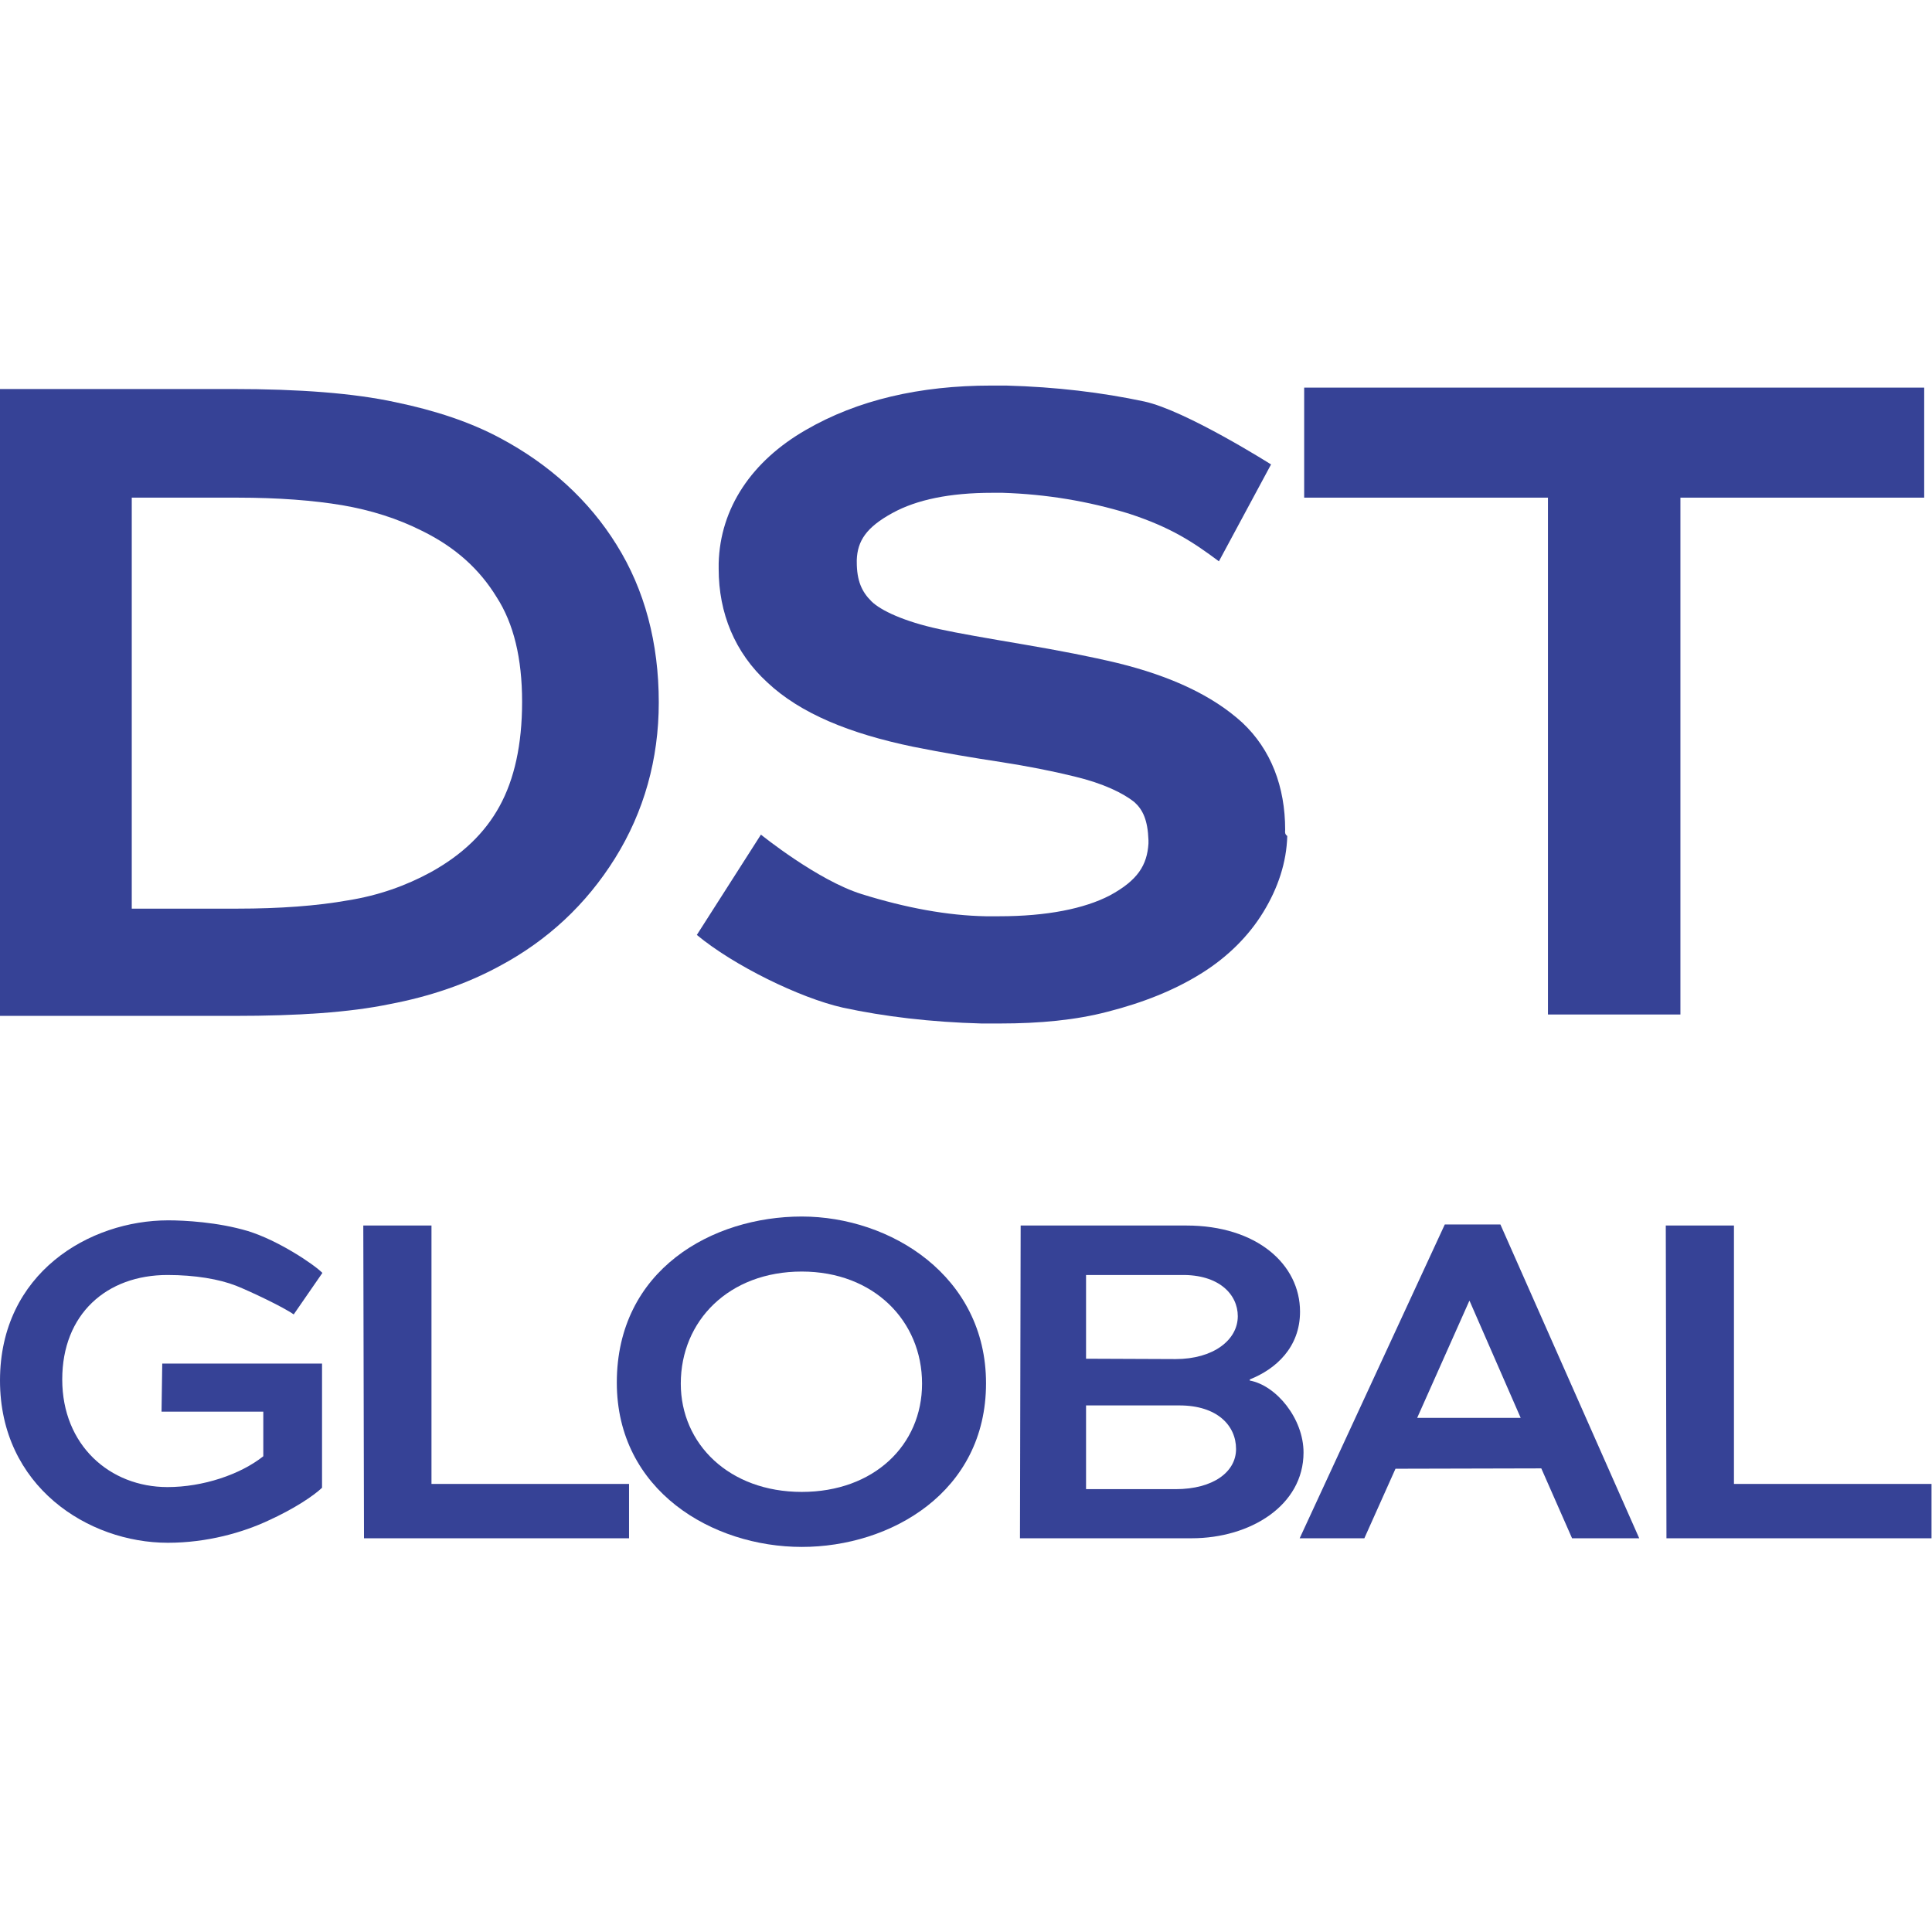
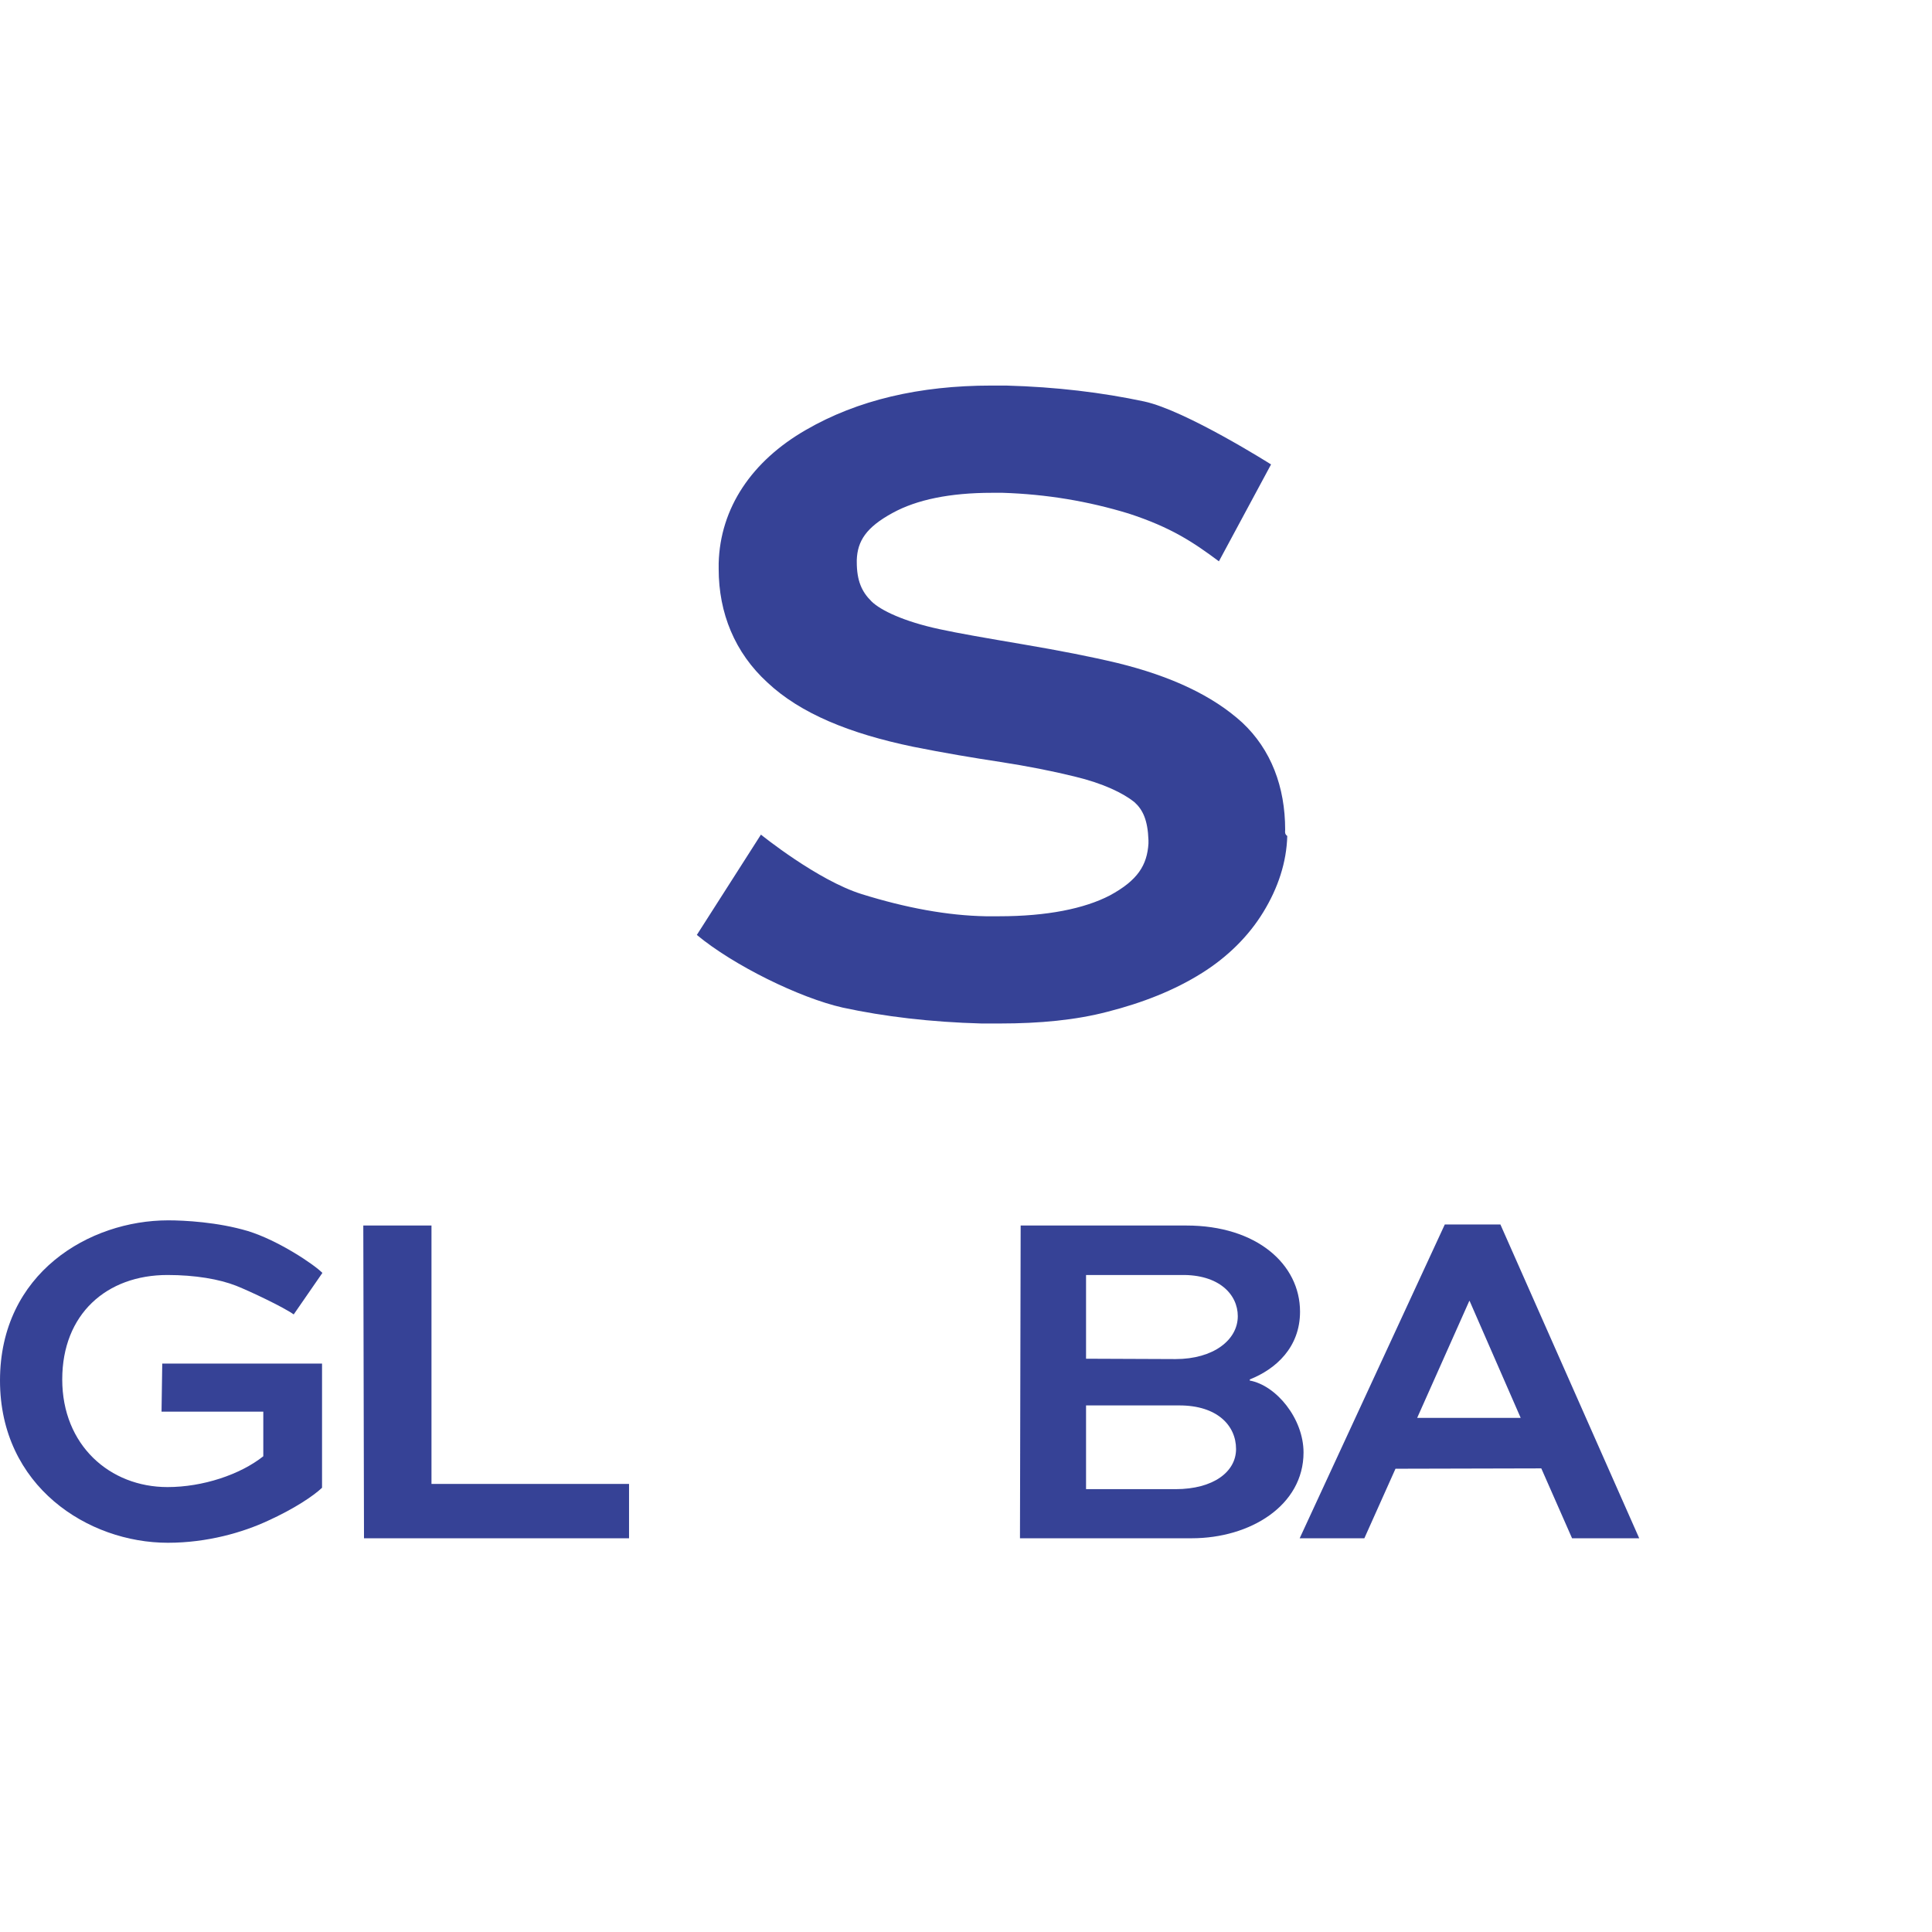
<svg xmlns="http://www.w3.org/2000/svg" viewBox="0 0 240 240" height="240" width="240" xml:space="preserve" id="svg2" version="1.1">
  <defs id="defs6">
    <clipPath id="clipPath18" clipPathUnits="userSpaceOnUse">
      <path id="path16" d="M 0,180 H 180 V 0 H 0 Z" />
    </clipPath>
  </defs>
  <g transform="matrix(1.333,0,0,-1.333,0,240)" id="g10">
    <g id="g12">
      <g clip-path="url(#clipPath18)" id="g14">
        <g transform="translate(74.718,61.548)" id="g20">
-           <path id="path22" style="fill:#364296;fill-opacity:1;fill-rule:nonzero;stroke:none" d="m 0,0 c -6.778,0 -11.275,-4.577 -11.275,-10.445 0,-5.61 4.497,-10.091 11.275,-10.091 6.713,0 11.209,4.353 11.209,10.091 C 11.209,-4.61 6.713,0 0,0 m 0,-25.662 c -8.342,0 -17.237,5.254 -17.237,15.314 0,10.511 8.895,15.476 17.237,15.476 8.276,0 17.171,-5.546 17.171,-15.54 0,-10.157 -8.895,-15.25 -17.171,-15.25" />
-         </g>
+           </g>
        <g transform="translate(15.641,36.273)" id="g24">
          <path id="path26" style="fill:#364296;fill-opacity:1;fill-rule:nonzero;stroke:none" d="m 0,0 c 3.682,0 7.006,0.967 9.351,2.063 2.412,1.097 4.204,2.291 5.019,3.063 V 16.701 H -0.521 L -0.587,12.219 H 8.896 V 8.062 C 6.745,6.351 3.258,5.19 -0.032,5.19 c -5.377,0 -9.809,3.903 -9.809,10.029 0,6.094 4.138,9.735 9.809,9.735 2.574,0 4.822,-0.387 6.386,-0.999 1.303,-0.517 4.432,-1.999 5.376,-2.676 l 2.673,3.868 c -0.75,0.774 -4.106,3.032 -6.942,3.901 -2.801,0.838 -5.93,0.999 -7.429,0.999 -7.331,0 -15.673,-4.9 -15.673,-14.927 C -15.641,5.256 -7.429,0 0,0" />
        </g>
        <g transform="translate(33.856,65.837)" id="g28">
          <path id="path30" style="fill:#364296;fill-opacity:1;fill-rule:nonzero;stroke:none" d="m 0,0 0.065,-29.145 h 24.7 v 5.062 H 6.354 L 6.354,0 Z" />
        </g>
        <g transform="translate(101.21,49.072)" id="g32">
          <path id="path34" style="fill:#364296;fill-opacity:1;fill-rule:nonzero;stroke:none" d="m 0,0 h 8.699 c 3.52,0 5.28,-1.87 5.28,-4.063 0,-2.127 -2.119,-3.74 -5.638,-3.74 H 0 Z m 0,12.154 h 8.862 c 3.52,0.065 5.279,-1.805 5.279,-3.836 0,-2.224 -2.281,-3.999 -5.8,-3.999 L 0,4.353 Z M -6.158,-12.38 H 9.84 c 5.474,0 10.427,3.063 10.427,7.994 0,3.159 -2.54,6.255 -5.017,6.706 0.031,0.066 0,0.099 0,0.099 2.443,0.965 4.691,2.997 4.691,6.317 0,4.418 -4.041,8.029 -10.588,8.029 H -6.094 Z" />
        </g>
        <g transform="translate(136.955,58.809)" id="g36">
          <path id="path38" style="fill:#364296;fill-opacity:1;fill-rule:nonzero;stroke:none" d="m 0,0 h -0.031 l -4.856,-10.896 h 9.645 z m 9.547,-22.116 -2.867,6.512 -13.588,-0.033 -2.901,-6.479 h -6.027 L -2.313,7.126 h 5.182 l 12.936,-29.242 z" />
        </g>
        <g transform="translate(155.236,65.837)" id="g40">
-           <path id="path42" style="fill:#364296;fill-opacity:1;fill-rule:nonzero;stroke:none" d="m 0,0 0.063,-29.145 h 24.701 v 5.062 H 6.353 L 6.353,0 Z" />
-         </g>
+           </g>
        <g transform="translate(119.766,102.719)" id="g44">
          <path id="path46" style="fill:#364296;fill-opacity:1;fill-rule:nonzero;stroke:none" d="m 0,0 c 0,3.997 -1.315,7.479 -4.005,9.994 -2.761,2.513 -6.633,4.32 -11.623,5.545 -2.43,0.581 -5.386,1.161 -8.8,1.74 -3.414,0.581 -6.04,1.032 -7.813,1.42 -3.282,0.709 -5.449,1.74 -6.302,2.578 -0.92,0.903 -1.379,1.935 -1.379,3.677 v 0.192 c 0.065,1.742 0.853,3.031 3.348,4.385 2.233,1.224 5.318,1.87 9.257,1.87 h 0.987 c 4.071,-0.13 7.944,-0.773 11.753,-1.935 3.939,-1.289 5.975,-2.642 8.403,-4.449 l 4.859,9.028 c 0,0 -7.945,5.029 -11.817,5.867 -3.94,0.839 -8.209,1.356 -12.87,1.483 h -1.38 c -6.697,0 -12.475,-1.353 -17.268,-4.126 -5.056,-2.902 -8.011,-7.287 -8.142,-12.444 v -0.516 c 0,-4.128 1.51,-7.803 4.531,-10.575 3.085,-2.902 7.682,-4.772 13.591,-5.998 2.889,-0.579 5.581,-1.03 8.142,-1.419 2.496,-0.386 4.794,-0.837 6.895,-1.353 2.692,-0.644 4.529,-1.548 5.581,-2.386 0.787,-0.708 1.247,-1.676 1.312,-3.545 v -0.324 c -0.129,-1.999 -0.984,-3.417 -3.611,-4.836 -2.364,-1.225 -5.843,-1.935 -10.308,-1.935 h -1.247 c -3.547,0.065 -7.42,0.775 -11.556,2.064 -4.138,1.29 -9.391,5.545 -9.391,5.545 l -5.974,-9.349 c 3.414,-2.837 9.586,-5.868 13.591,-6.771 3.874,-0.838 8.208,-1.353 12.936,-1.482 h 1.707 c 3.743,0 7.091,0.321 10.045,1.096 3.283,0.837 6.239,2 8.8,3.612 2.362,1.481 4.334,3.416 5.712,5.674 1.379,2.256 2.166,4.642 2.232,7.092 -0.218,0.161 -0.21,0.322 -0.2,0.483 C -0.004,-0.065 0,-0.033 0,0" />
        </g>
        <g transform="translate(48.655,114.648)" id="g48">
-           <path id="path50" style="fill:#364296;fill-opacity:1;fill-rule:nonzero;stroke:none" d="m 0,0 c 0,-3.999 -0.723,-7.222 -2.102,-9.737 -1.379,-2.515 -3.48,-4.514 -6.369,-6.125 -2.363,-1.291 -4.925,-2.194 -7.747,-2.645 -2.89,-0.516 -6.369,-0.773 -10.309,-0.773 h -9.849 v 38.301 h 9.849 c 3.808,0 7.091,-0.257 9.783,-0.708 2.626,-0.453 5.121,-1.227 7.42,-2.388 3.152,-1.546 5.384,-3.61 6.96,-6.19 C -0.788,7.287 0,4.061 0,0 m 8.798,14.636 c -2.561,4.128 -6.237,7.481 -10.834,9.931 -2.757,1.482 -6.041,2.579 -9.783,3.353 -3.875,0.838 -8.931,1.225 -15.168,1.225 h -21.668 v -58.419 h 21.865 c 5.91,0 10.703,0.321 14.446,1.095 3.742,0.71 7.156,1.871 10.242,3.547 4.466,2.385 8.077,5.738 10.769,10.059 2.692,4.32 4.07,9.221 4.07,14.508 0,5.545 -1.312,10.51 -3.939,14.701" />
-         </g>
+           </g>
        <g transform="translate(121.537,133.669)" id="g52">
-           <path id="path54" style="fill:#364296;fill-opacity:1;fill-rule:nonzero;stroke:none" d="M 0,0 V 10.253 H 57.781 V 0 H 35.063 V -48.166 H 22.719 V 0 Z" />
-         </g>
+           </g>
      </g>
    </g>
  </g>
</svg>